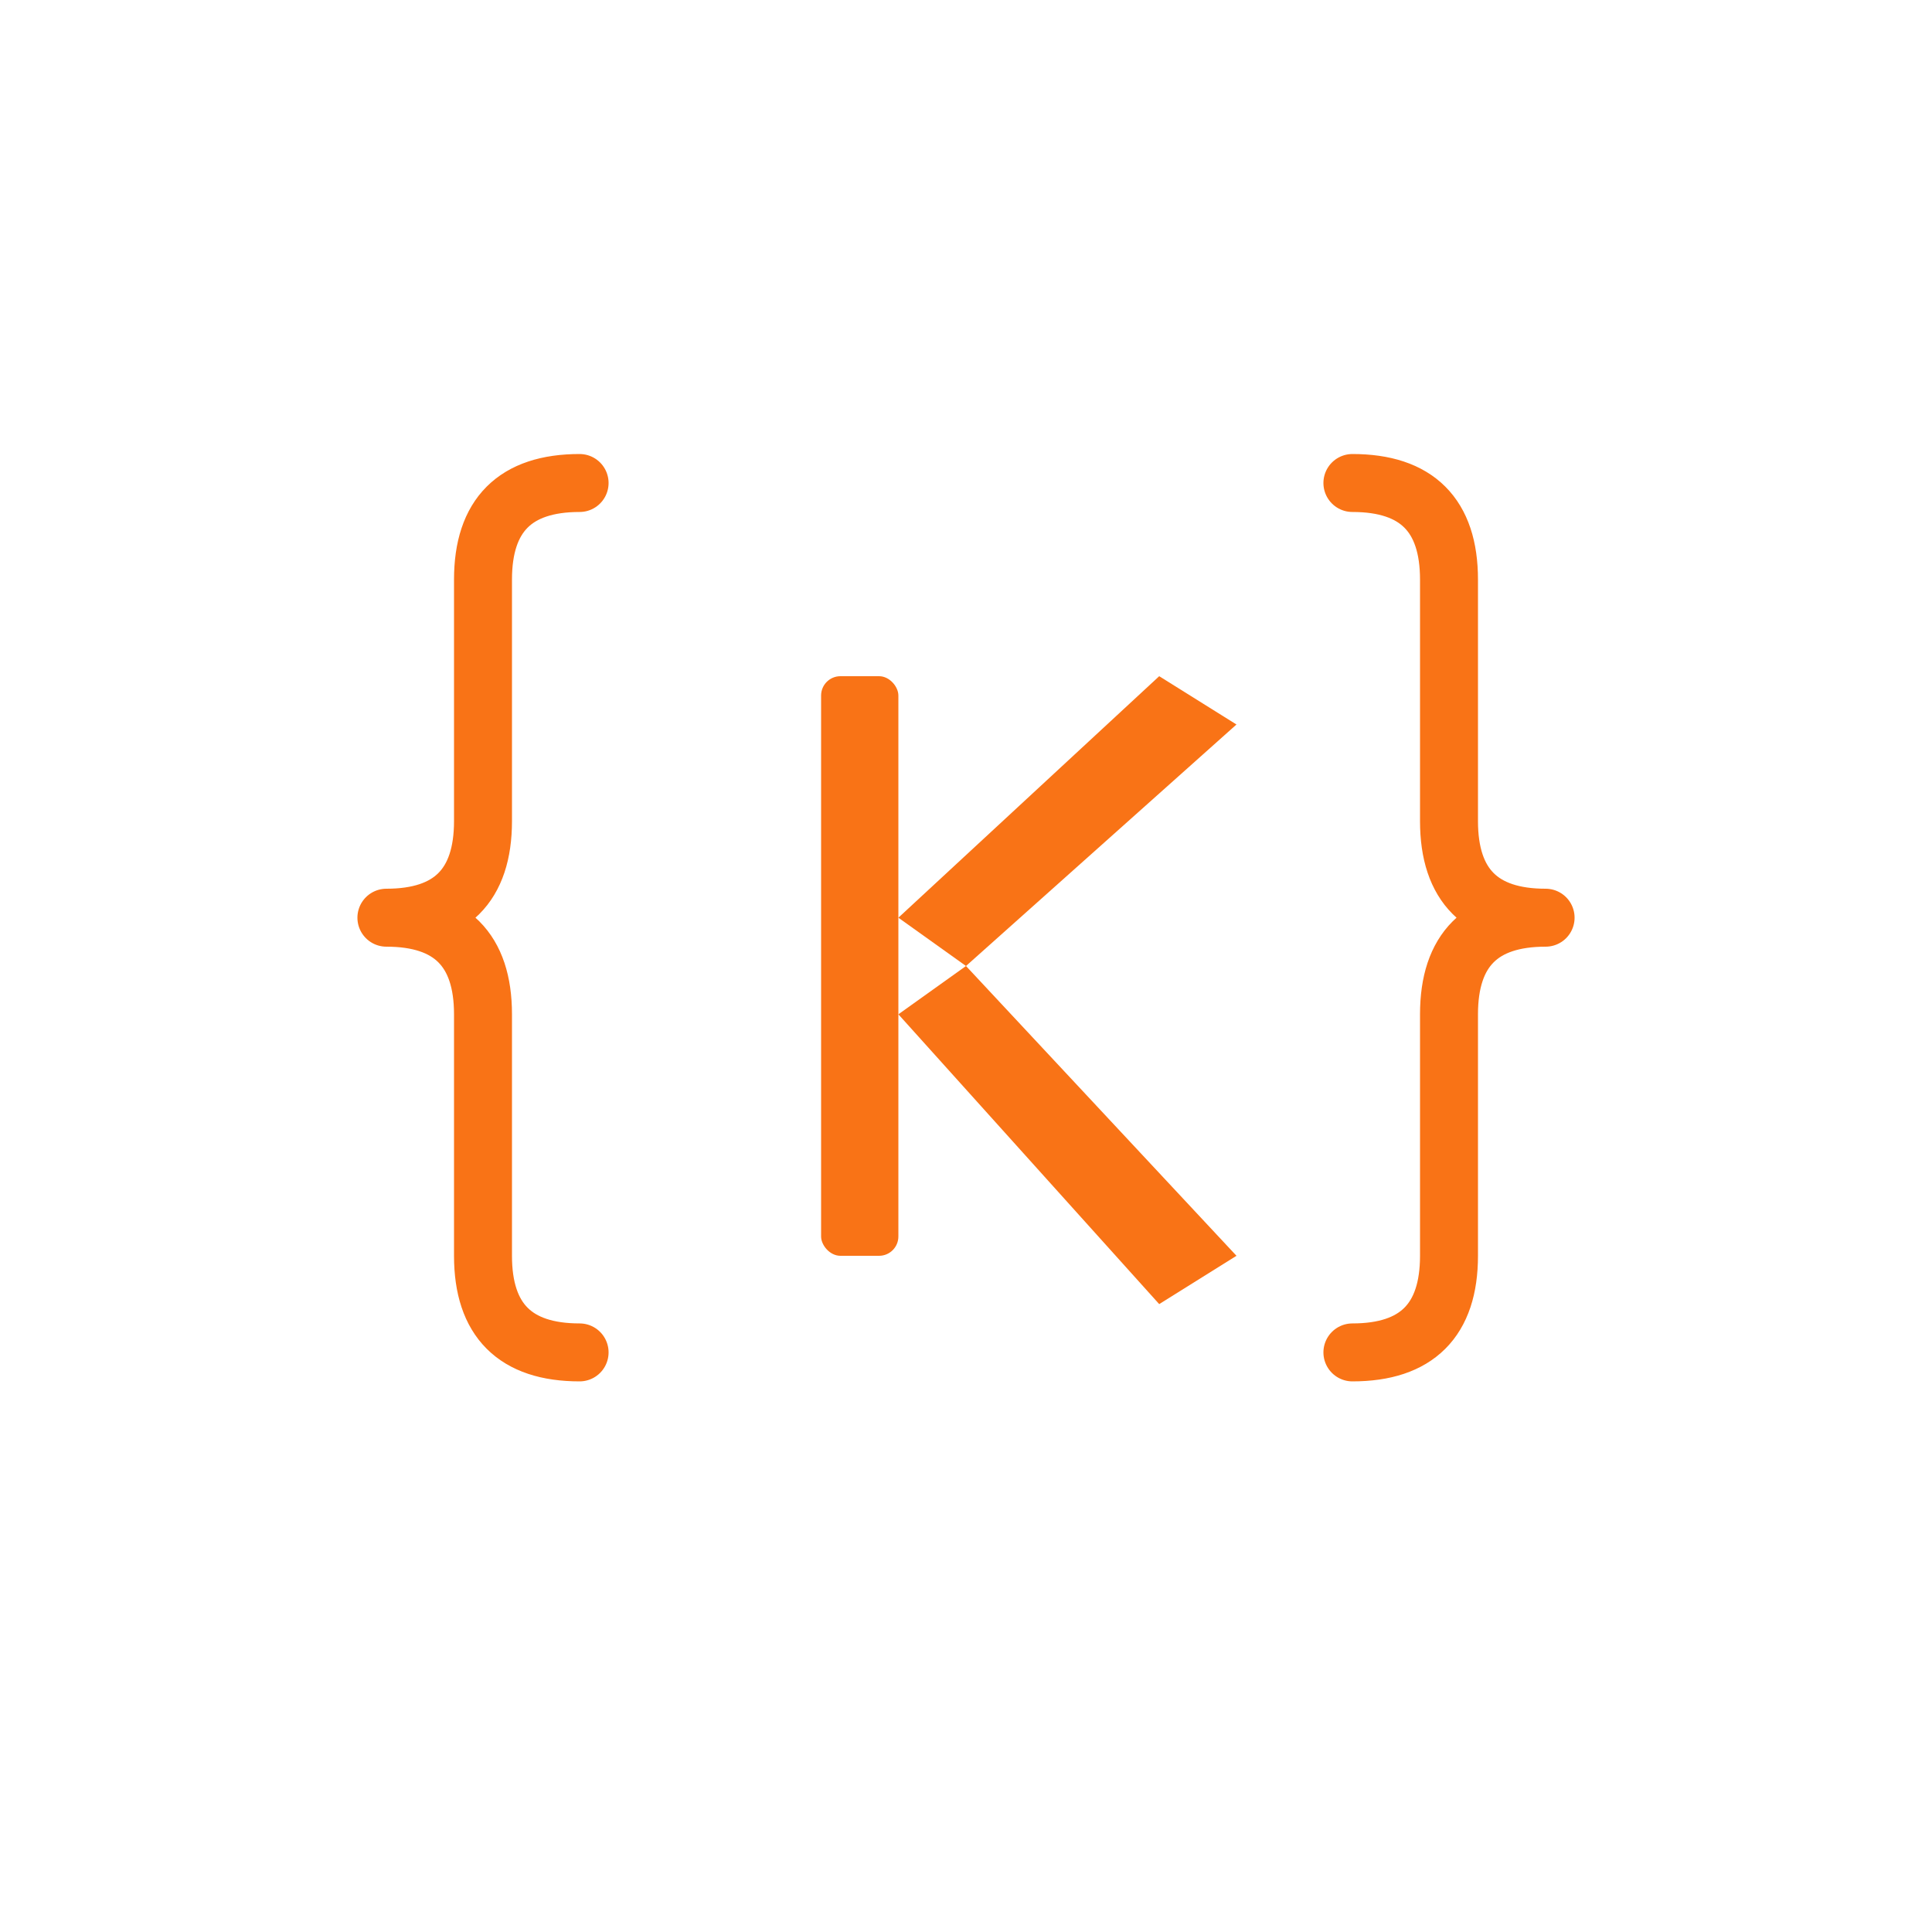
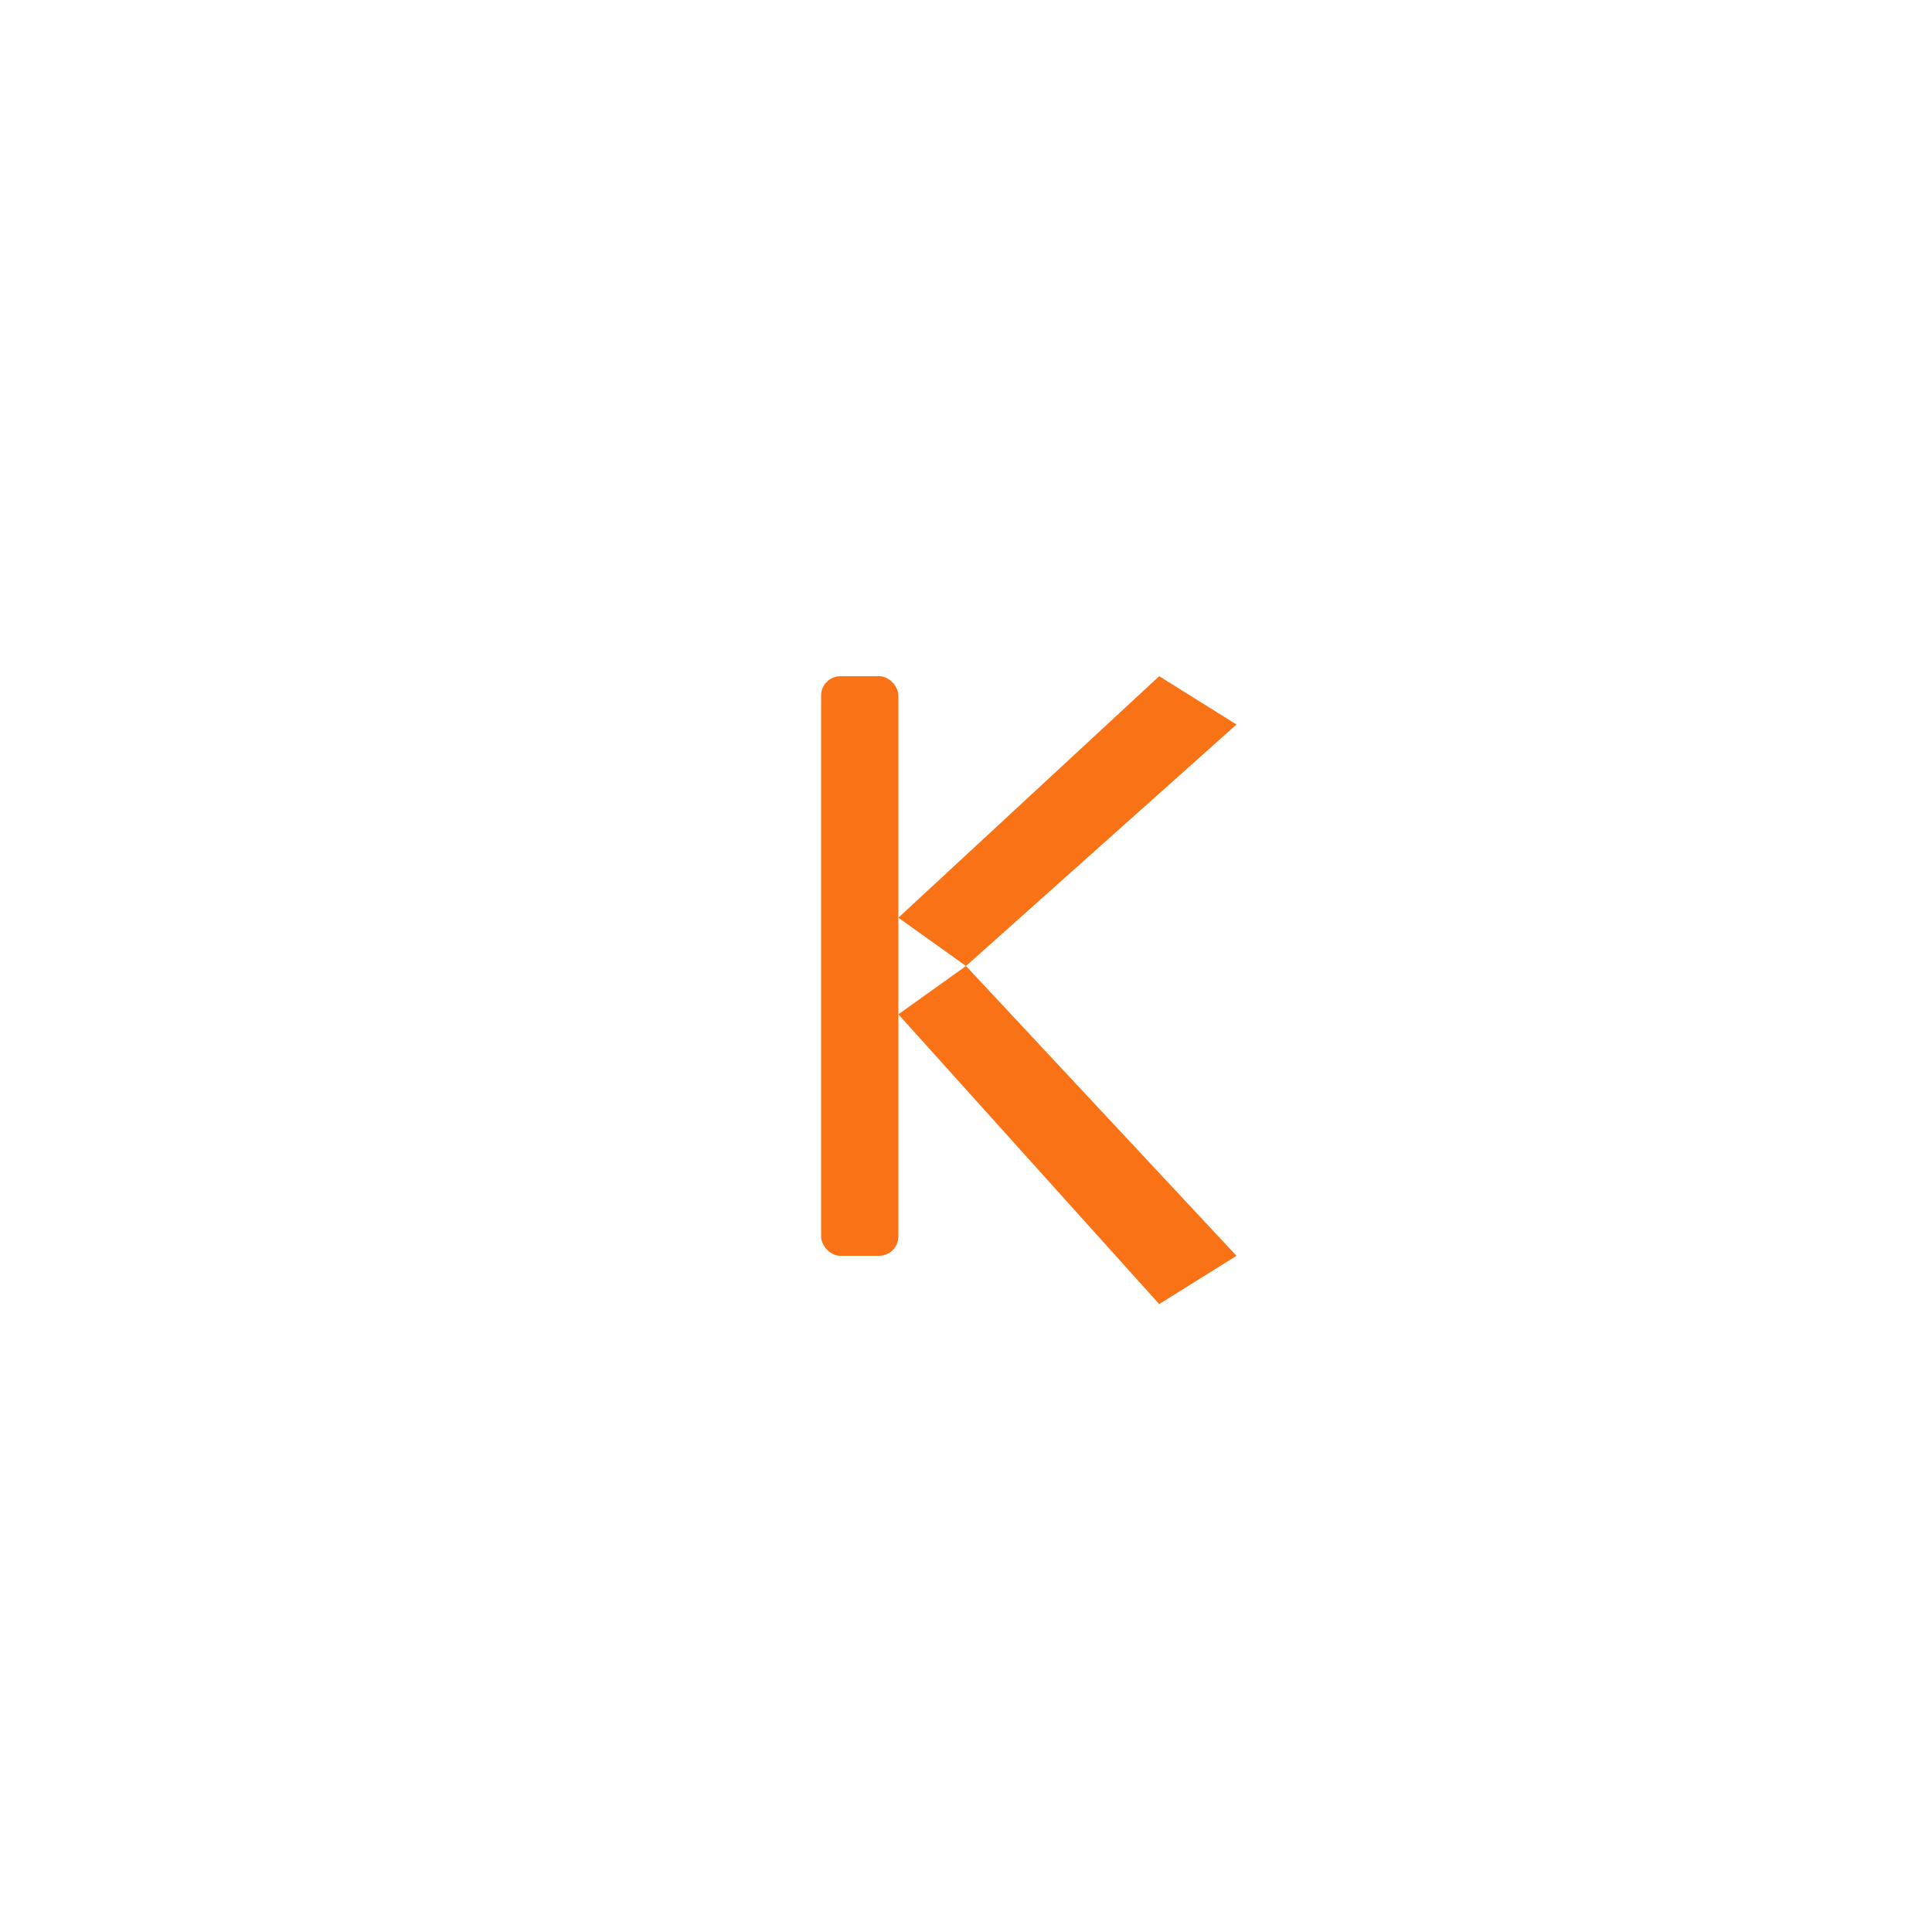
<svg xmlns="http://www.w3.org/2000/svg" width="200" height="200" viewBox="0 0 200 200" fill="none">
-   <path d="M 60 50 Q 50 50 50 60 L 50 85 Q 50 95 40 95 Q 50 95 50 105 L 50 130 Q 50 140 60 140" stroke="#f97316" stroke-width="6" stroke-linecap="round" stroke-linejoin="round" fill="none" />
  <g fill="#f97316">
    <rect x="85" y="70" width="8" height="60" rx="2" />
    <path d="M 93 95 L 120 70 L 128 75 L 100 100 Z" />
    <path d="M 100 100 L 128 130 L 120 135 L 93 105 Z" />
  </g>
-   <path d="M 140 50 Q 150 50 150 60 L 150 85 Q 150 95 160 95 Q 150 95 150 105 L 150 130 Q 150 140 140 140" stroke="#f97316" stroke-width="6" stroke-linecap="round" stroke-linejoin="round" fill="none" />
</svg>